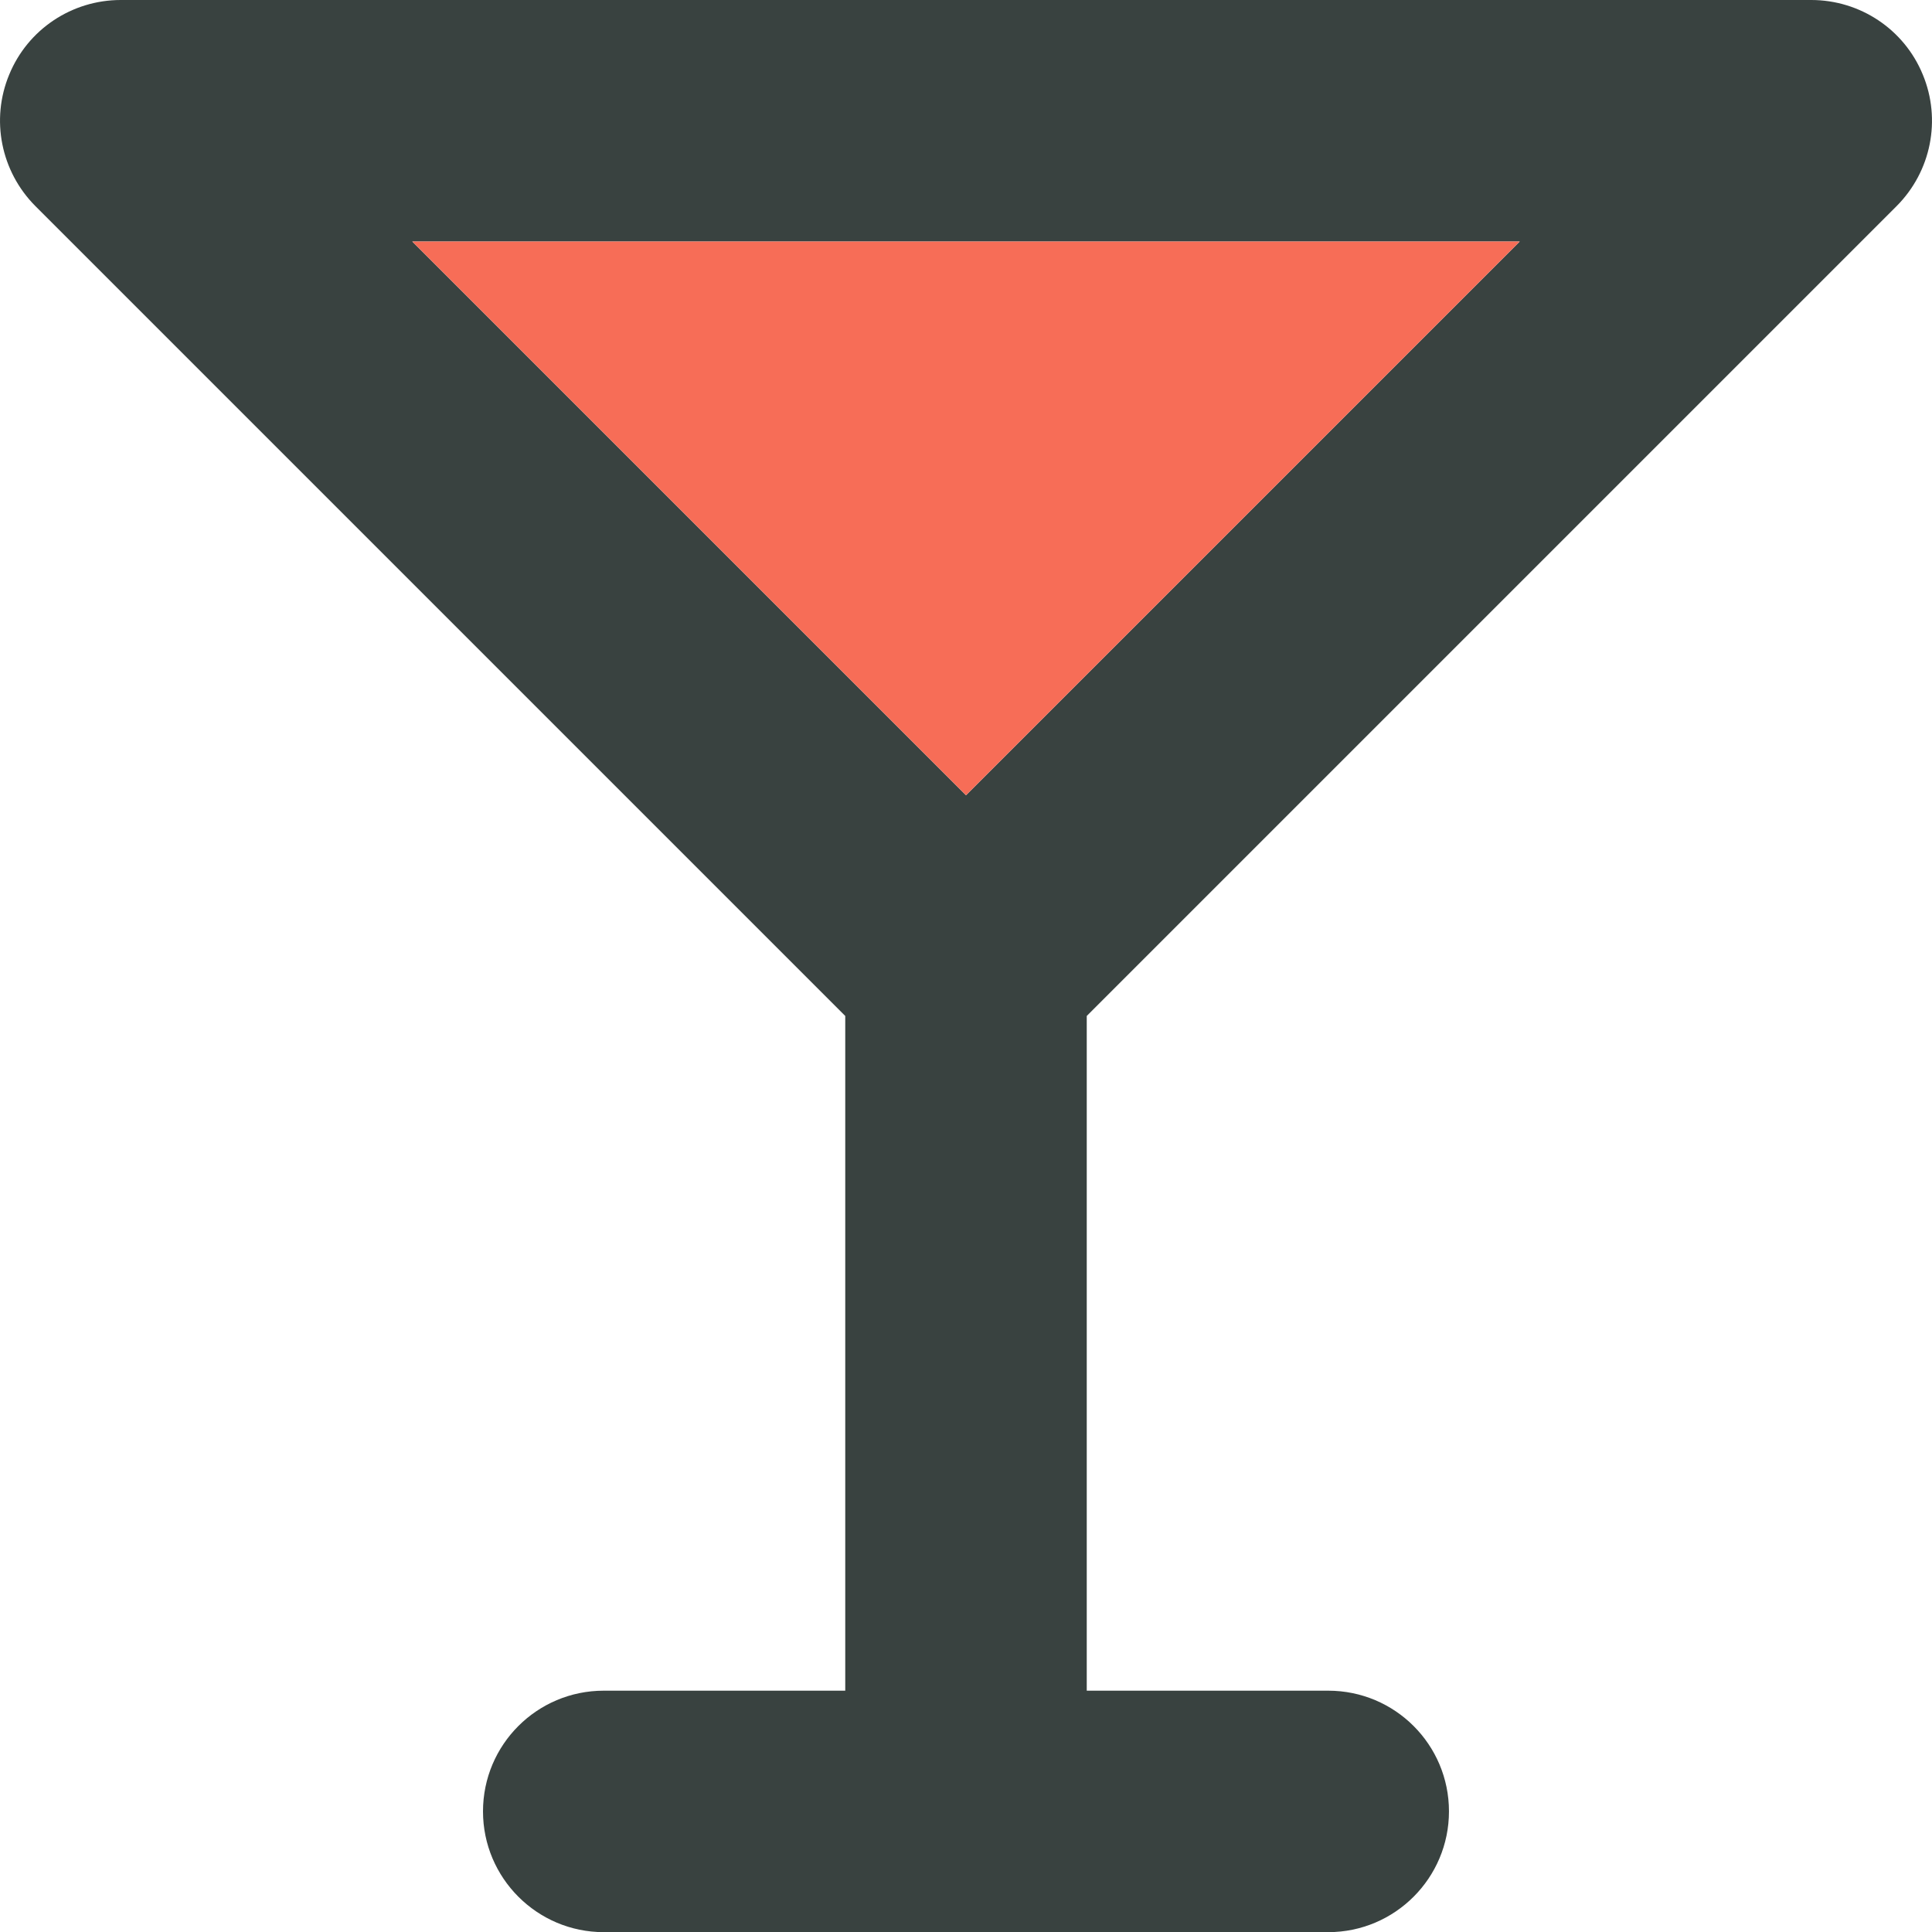
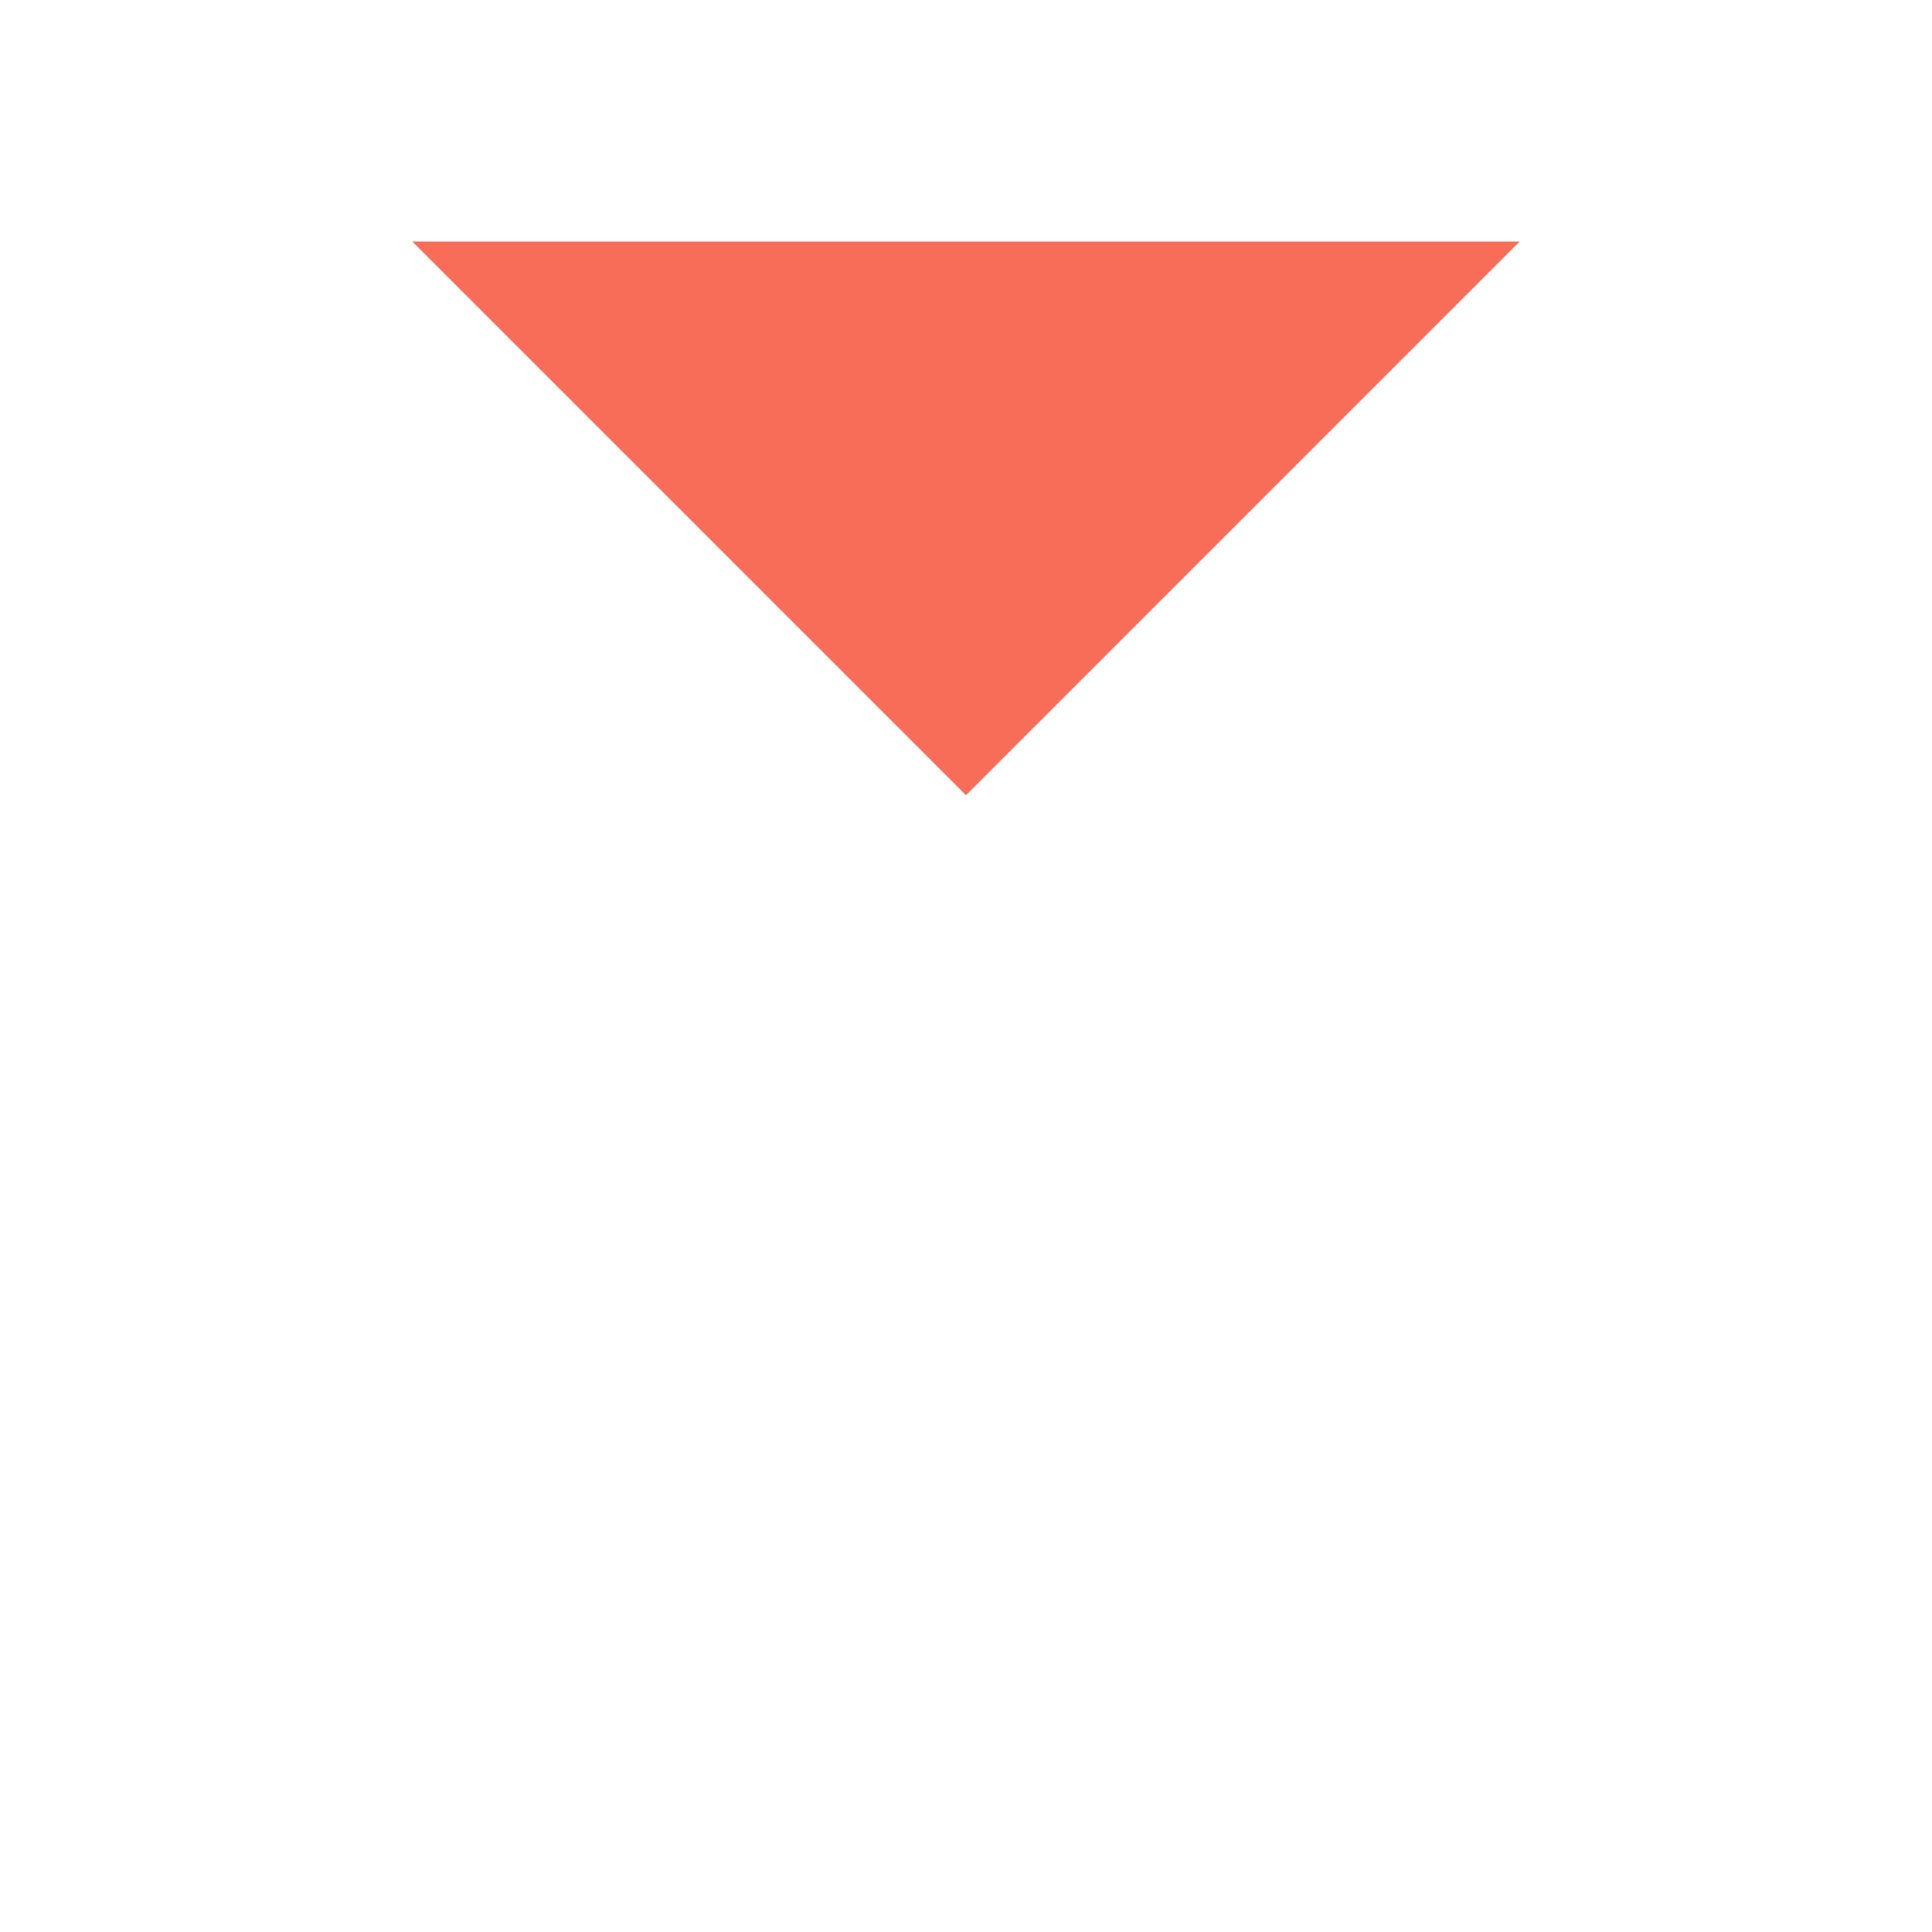
<svg xmlns="http://www.w3.org/2000/svg" version="1.0" id="Layer_1" width="800px" height="800px" viewBox="0 0 64 64" enable-background="new 0 0 64 64" xml:space="preserve">
  <g>
-     <path fill="#394240" d="M62.827,6.828c1.145-1.148,1.488-2.867,0.867-4.359C63.077,0.969,61.616,0,59.999,0H4.001   C2.384,0,0.923,0.969,0.306,2.469C-0.315,3.961,0.029,5.68,1.173,6.828L28,33.655v22.351h-8c-2.21,0-4,1.789-4,3.999   c0,2.203,1.79,4,4,4h23.999c2.211,0,4-1.797,4-4c0-2.21-1.789-3.999-4-3.999H36V33.655L62.827,6.828z M13.657,8h36.686L32,26.343   L13.657,8z" />
    <polygon fill="#F76D57" points="13.657,8 50.343,8 32,26.343  " />
  </g>
</svg>